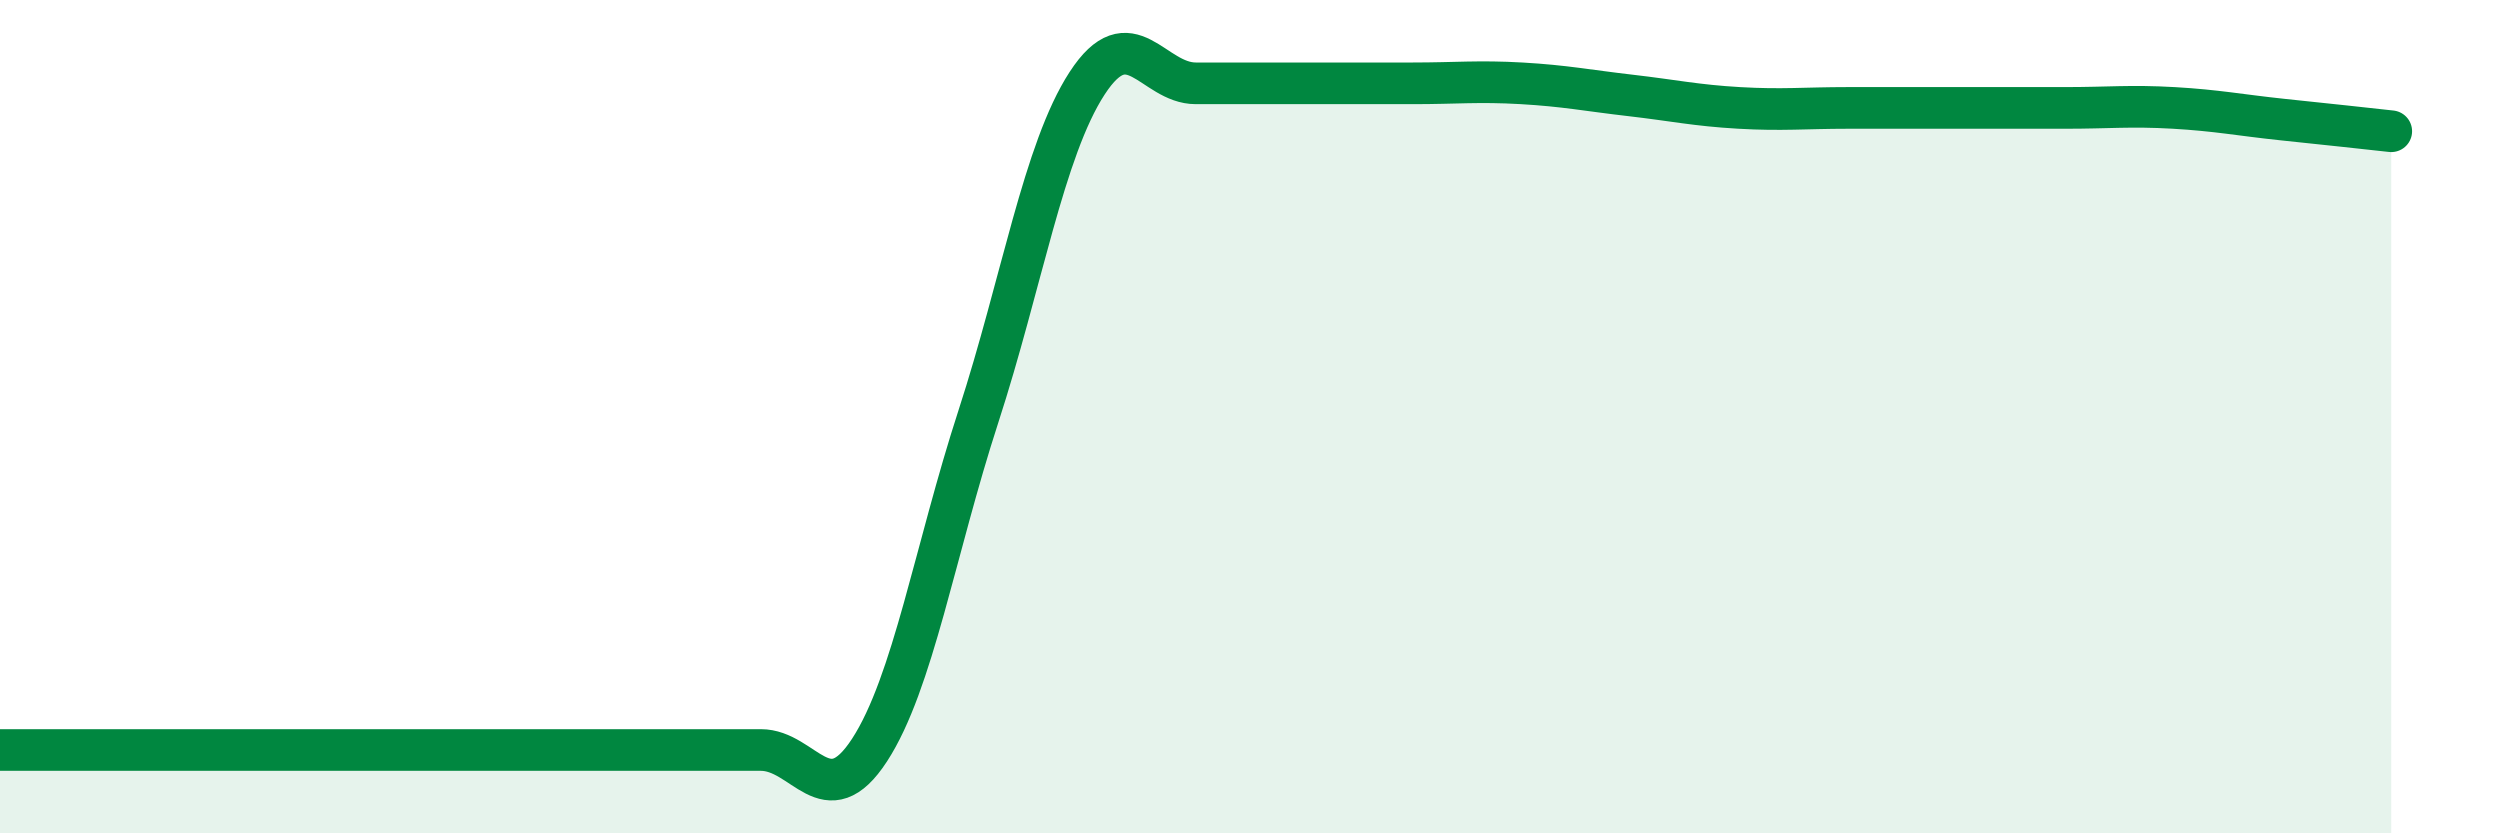
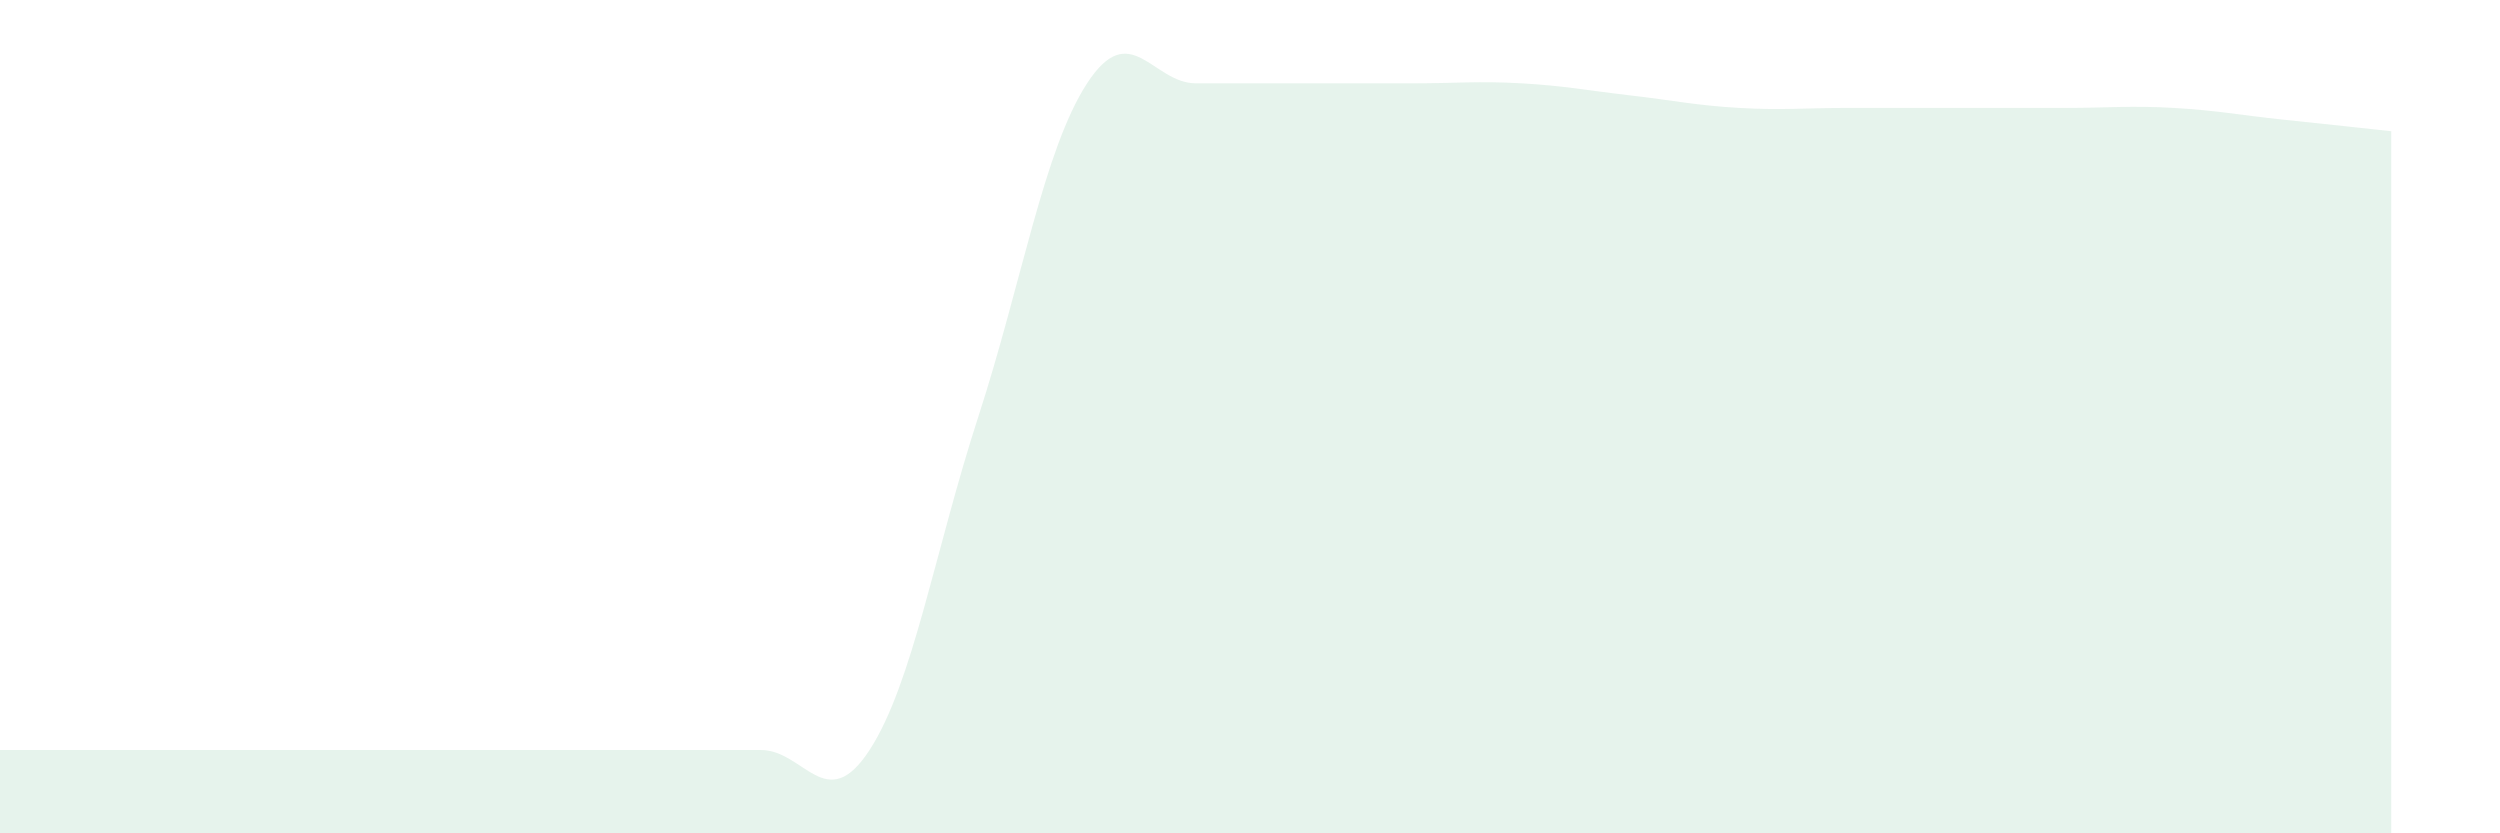
<svg xmlns="http://www.w3.org/2000/svg" width="60" height="20" viewBox="0 0 60 20">
  <path d="M 0,18 C 0.52,18 1.57,18 2.61,18 C 3.65,18 4.18,18 5.22,18 C 6.26,18 6.79,18 7.83,18 C 8.87,18 9.39,18 10.43,18 C 11.47,18 12,18 13.04,18 C 14.08,18 14.61,18 15.65,18 C 16.69,18 17.22,18 18.26,18 C 19.3,18 19.83,19.6 20.87,18 C 21.91,16.4 22.44,13.2 23.48,10 C 24.52,6.8 25.05,3.6 26.09,2 C 27.13,0.4 27.66,2 28.7,2 C 29.74,2 30.26,2 31.3,2 C 32.34,2 32.87,2 33.91,2 C 34.95,2 35.48,1.94 36.52,2 C 37.56,2.06 38.09,2.17 39.13,2.29 C 40.17,2.41 40.7,2.53 41.74,2.59 C 42.78,2.65 43.31,2.59 44.35,2.59 C 45.39,2.59 45.92,2.59 46.96,2.59 C 48,2.59 48.53,2.59 49.57,2.59 C 50.61,2.59 51.13,2.53 52.17,2.59 C 53.21,2.65 53.74,2.76 54.78,2.87 C 55.82,2.98 56.87,3.09 57.39,3.15L57.39 20L0 20Z" fill="#008740" opacity="0.1" stroke-linecap="round" stroke-linejoin="round" />
-   <path d="M 0,18 C 0.52,18 1.57,18 2.61,18 C 3.65,18 4.18,18 5.22,18 C 6.26,18 6.79,18 7.83,18 C 8.87,18 9.39,18 10.43,18 C 11.47,18 12,18 13.04,18 C 14.08,18 14.61,18 15.65,18 C 16.69,18 17.22,18 18.26,18 C 19.3,18 19.83,19.6 20.87,18 C 21.91,16.4 22.44,13.2 23.48,10 C 24.52,6.8 25.05,3.6 26.09,2 C 27.13,0.4 27.66,2 28.7,2 C 29.74,2 30.26,2 31.3,2 C 32.34,2 32.87,2 33.91,2 C 34.95,2 35.48,1.94 36.52,2 C 37.56,2.06 38.09,2.17 39.13,2.29 C 40.17,2.41 40.7,2.53 41.74,2.59 C 42.78,2.65 43.31,2.59 44.35,2.59 C 45.39,2.59 45.92,2.59 46.96,2.59 C 48,2.59 48.53,2.59 49.57,2.59 C 50.61,2.59 51.13,2.53 52.17,2.59 C 53.21,2.65 53.74,2.76 54.78,2.87 C 55.82,2.98 56.87,3.09 57.39,3.15" stroke="#008740" stroke-width="1" fill="none" stroke-linecap="round" stroke-linejoin="round" />
</svg>